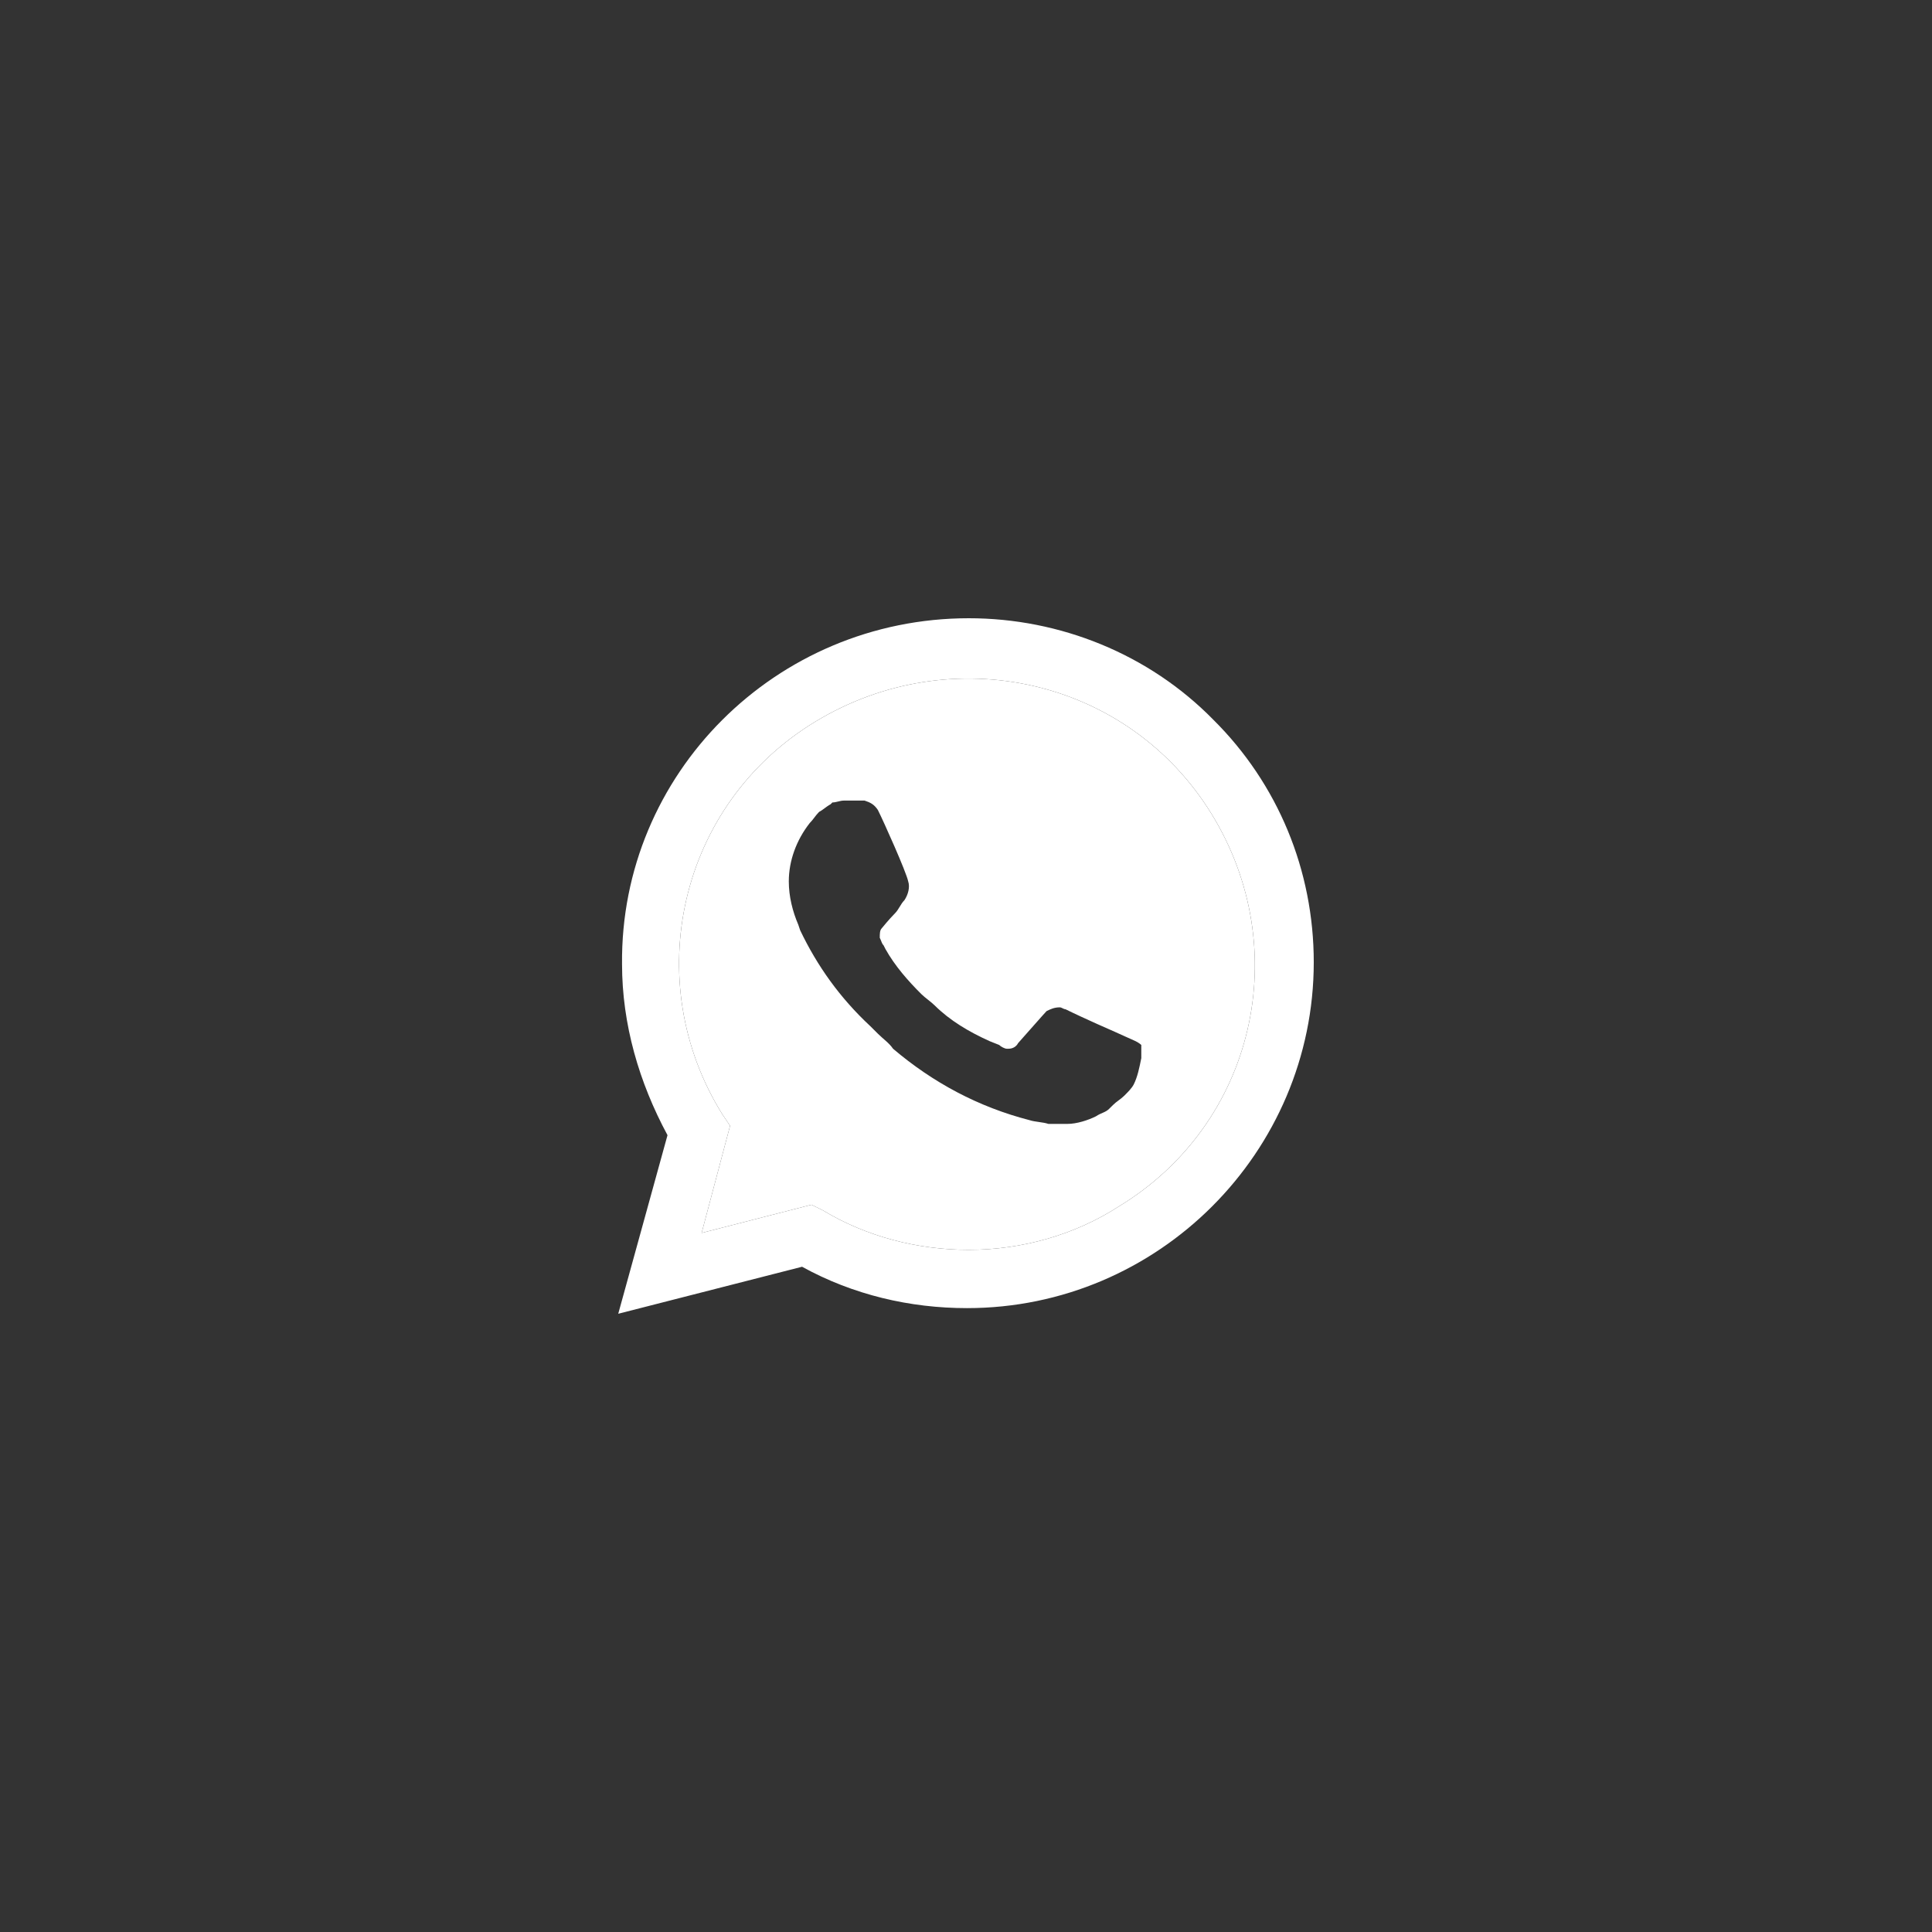
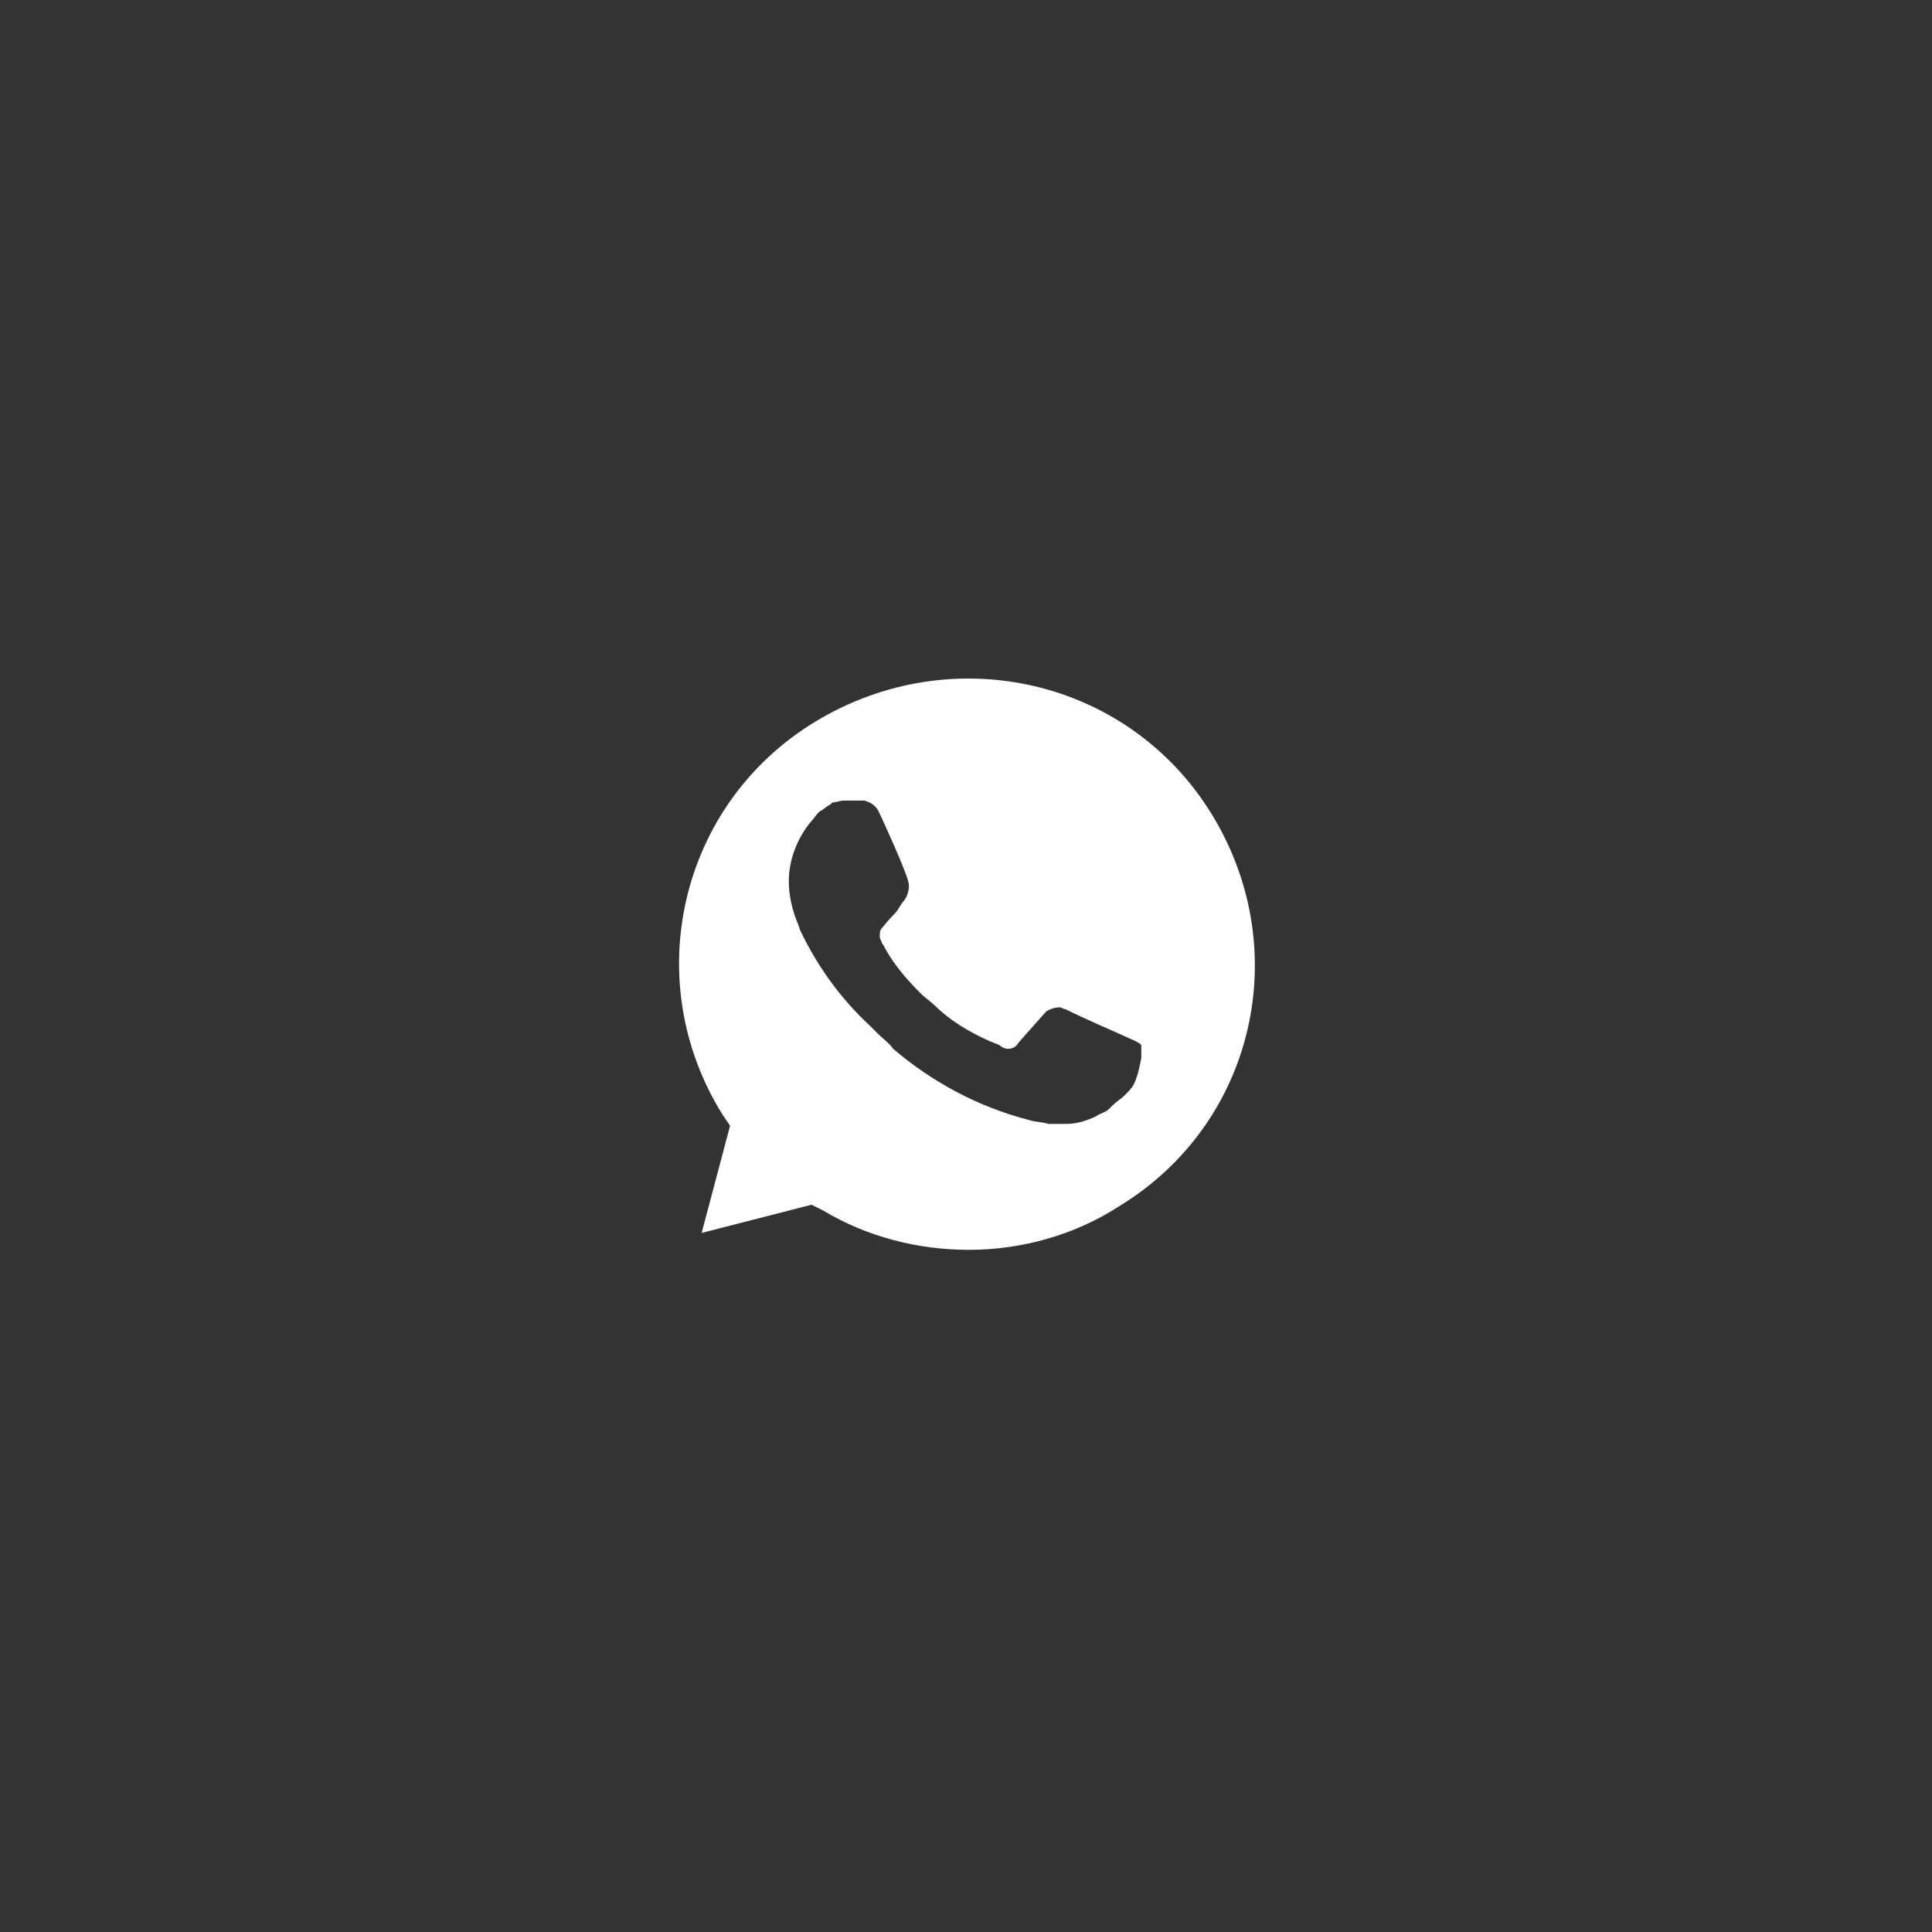
<svg xmlns="http://www.w3.org/2000/svg" width="60" height="60" viewBox="0 0 60 60" fill="none">
  <rect x="0" y="0" width="60" height="60" fill="#333333" stroke="none" />
  <path fill-rule="evenodd" clip-rule="evenodd" d="M30.088 38.815C28.499 38.815 26.91 38.406 25.557 37.589L25.203 37.414L21.79 38.29L22.673 34.962L22.437 34.612C19.848 30.467 21.084 24.979 25.321 22.411C29.559 19.842 35.032 21.068 37.622 25.271C40.212 29.474 38.976 34.904 34.738 37.472C33.384 38.348 31.736 38.815 30.088 38.815ZM34.62 32.043L35.268 32.335C35.386 32.394 35.444 32.452 35.444 32.452V32.861C35.386 33.152 35.327 33.444 35.209 33.678C35.15 33.794 35.032 33.911 34.915 34.028C34.797 34.145 34.679 34.203 34.562 34.32L34.444 34.437C34.326 34.553 34.208 34.553 34.032 34.67C33.796 34.787 33.443 34.904 33.149 34.904H32.56C32.384 34.845 32.148 34.845 31.972 34.787C30.383 34.378 28.97 33.619 27.734 32.569C27.616 32.394 27.44 32.277 27.263 32.102L27.028 31.868C26.086 30.992 25.38 30 24.85 28.891L24.791 28.716C24.615 28.307 24.497 27.84 24.497 27.373C24.497 26.731 24.733 26.089 25.145 25.563C25.262 25.446 25.321 25.33 25.439 25.213C25.557 25.154 25.674 25.038 25.792 24.979L25.851 24.921C25.969 24.921 26.086 24.863 26.204 24.863H26.675H26.851C27.028 24.921 27.146 24.979 27.263 25.154C27.44 25.505 28.146 27.081 28.205 27.373C28.264 27.548 28.205 27.782 28.087 27.957C27.97 28.073 27.911 28.249 27.793 28.365C27.616 28.541 27.381 28.832 27.381 28.832C27.322 28.891 27.322 29.008 27.322 29.124C27.381 29.241 27.381 29.299 27.44 29.358L27.499 29.474C27.793 30 28.205 30.467 28.617 30.876C28.735 30.992 28.911 31.109 29.029 31.226C29.5 31.693 30.088 32.043 30.736 32.335L31.03 32.452C31.089 32.51 31.207 32.569 31.266 32.569H31.324C31.442 32.569 31.56 32.51 31.619 32.394C32.443 31.459 32.502 31.401 32.502 31.401C32.619 31.343 32.737 31.284 32.913 31.284C32.972 31.284 33.031 31.343 33.09 31.343C33.679 31.634 34.62 32.043 34.62 32.043Z" fill="white" />
-   <path fill-rule="evenodd" clip-rule="evenodd" d="M30.088 19.2C32.913 19.2 35.68 20.309 37.681 22.352C39.682 24.337 40.8 27.023 40.8 29.883C40.8 35.779 35.974 40.625 30.03 40.625C28.264 40.625 26.498 40.216 24.909 39.34L19.2 40.8L20.73 35.254C19.848 33.619 19.318 31.81 19.318 29.942C19.259 24.045 24.085 19.2 30.088 19.2ZM25.203 37.414L25.557 37.589C26.91 38.406 28.499 38.815 30.088 38.815C31.736 38.815 33.384 38.348 34.738 37.472C38.976 34.904 40.212 29.474 37.622 25.271C35.032 21.068 29.559 19.842 25.321 22.411C21.084 24.979 19.848 30.467 22.437 34.612L22.673 34.962L21.79 38.29L25.203 37.414Z" fill="white" />
</svg>